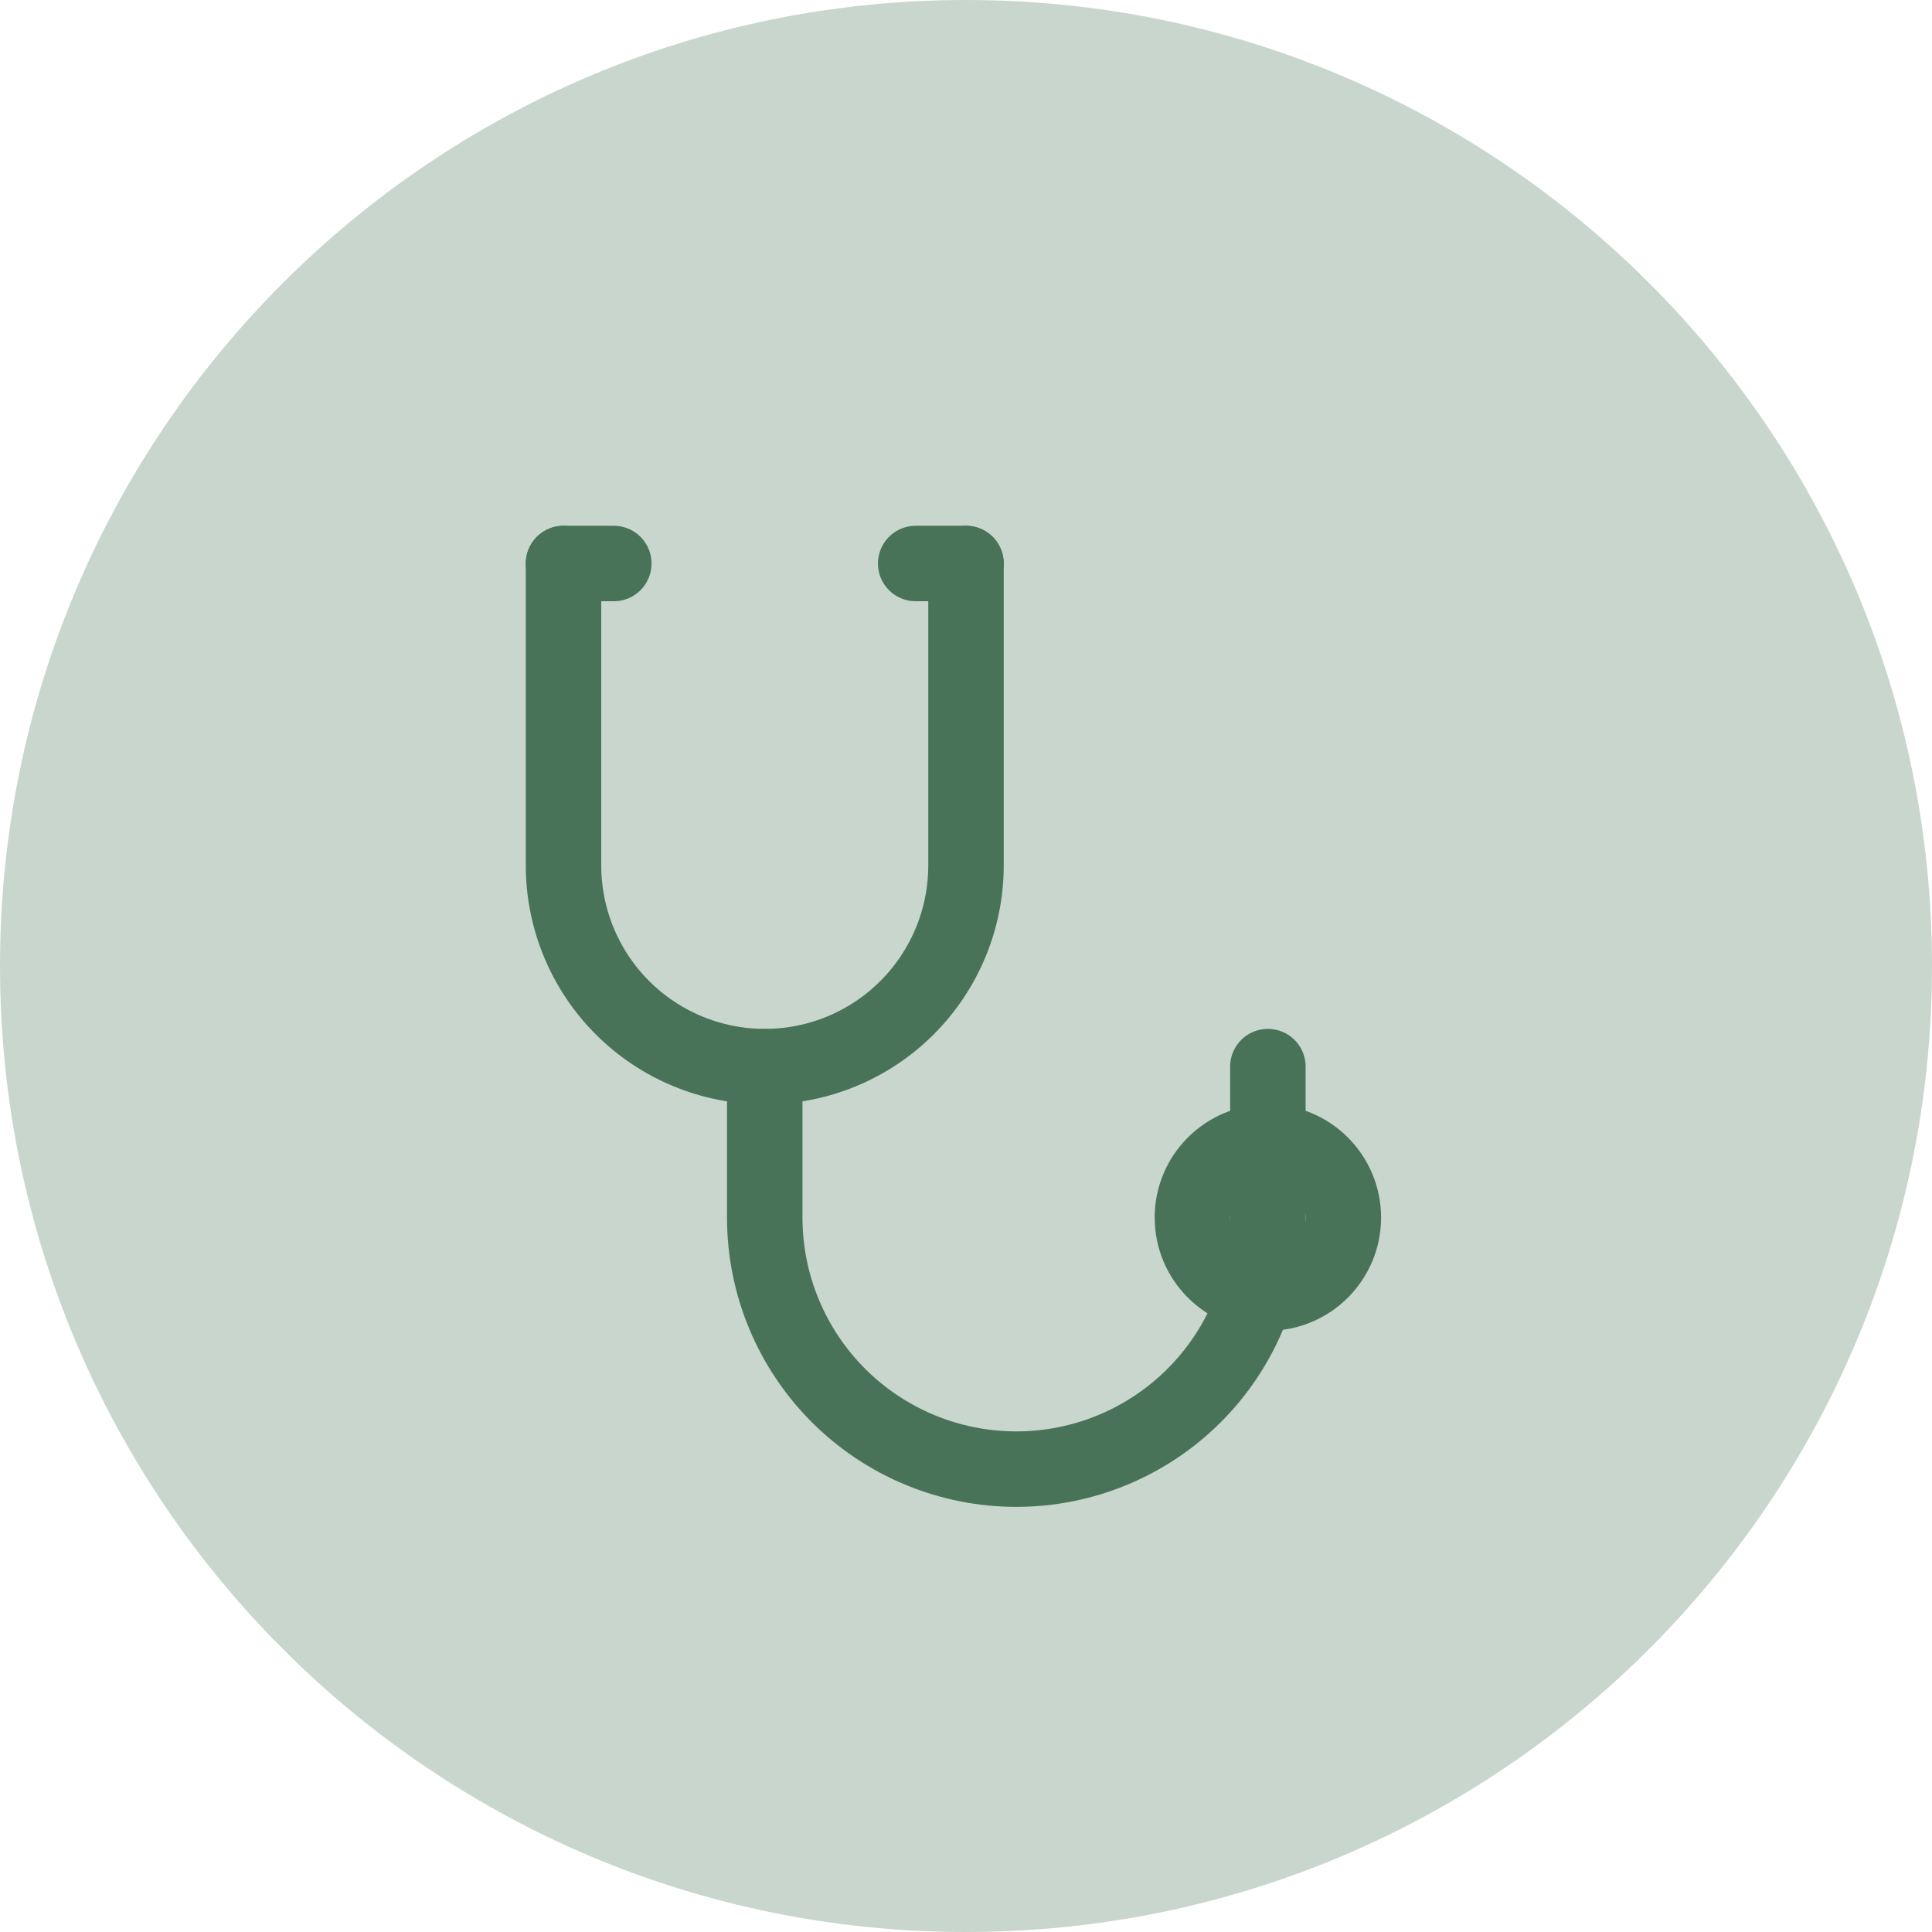
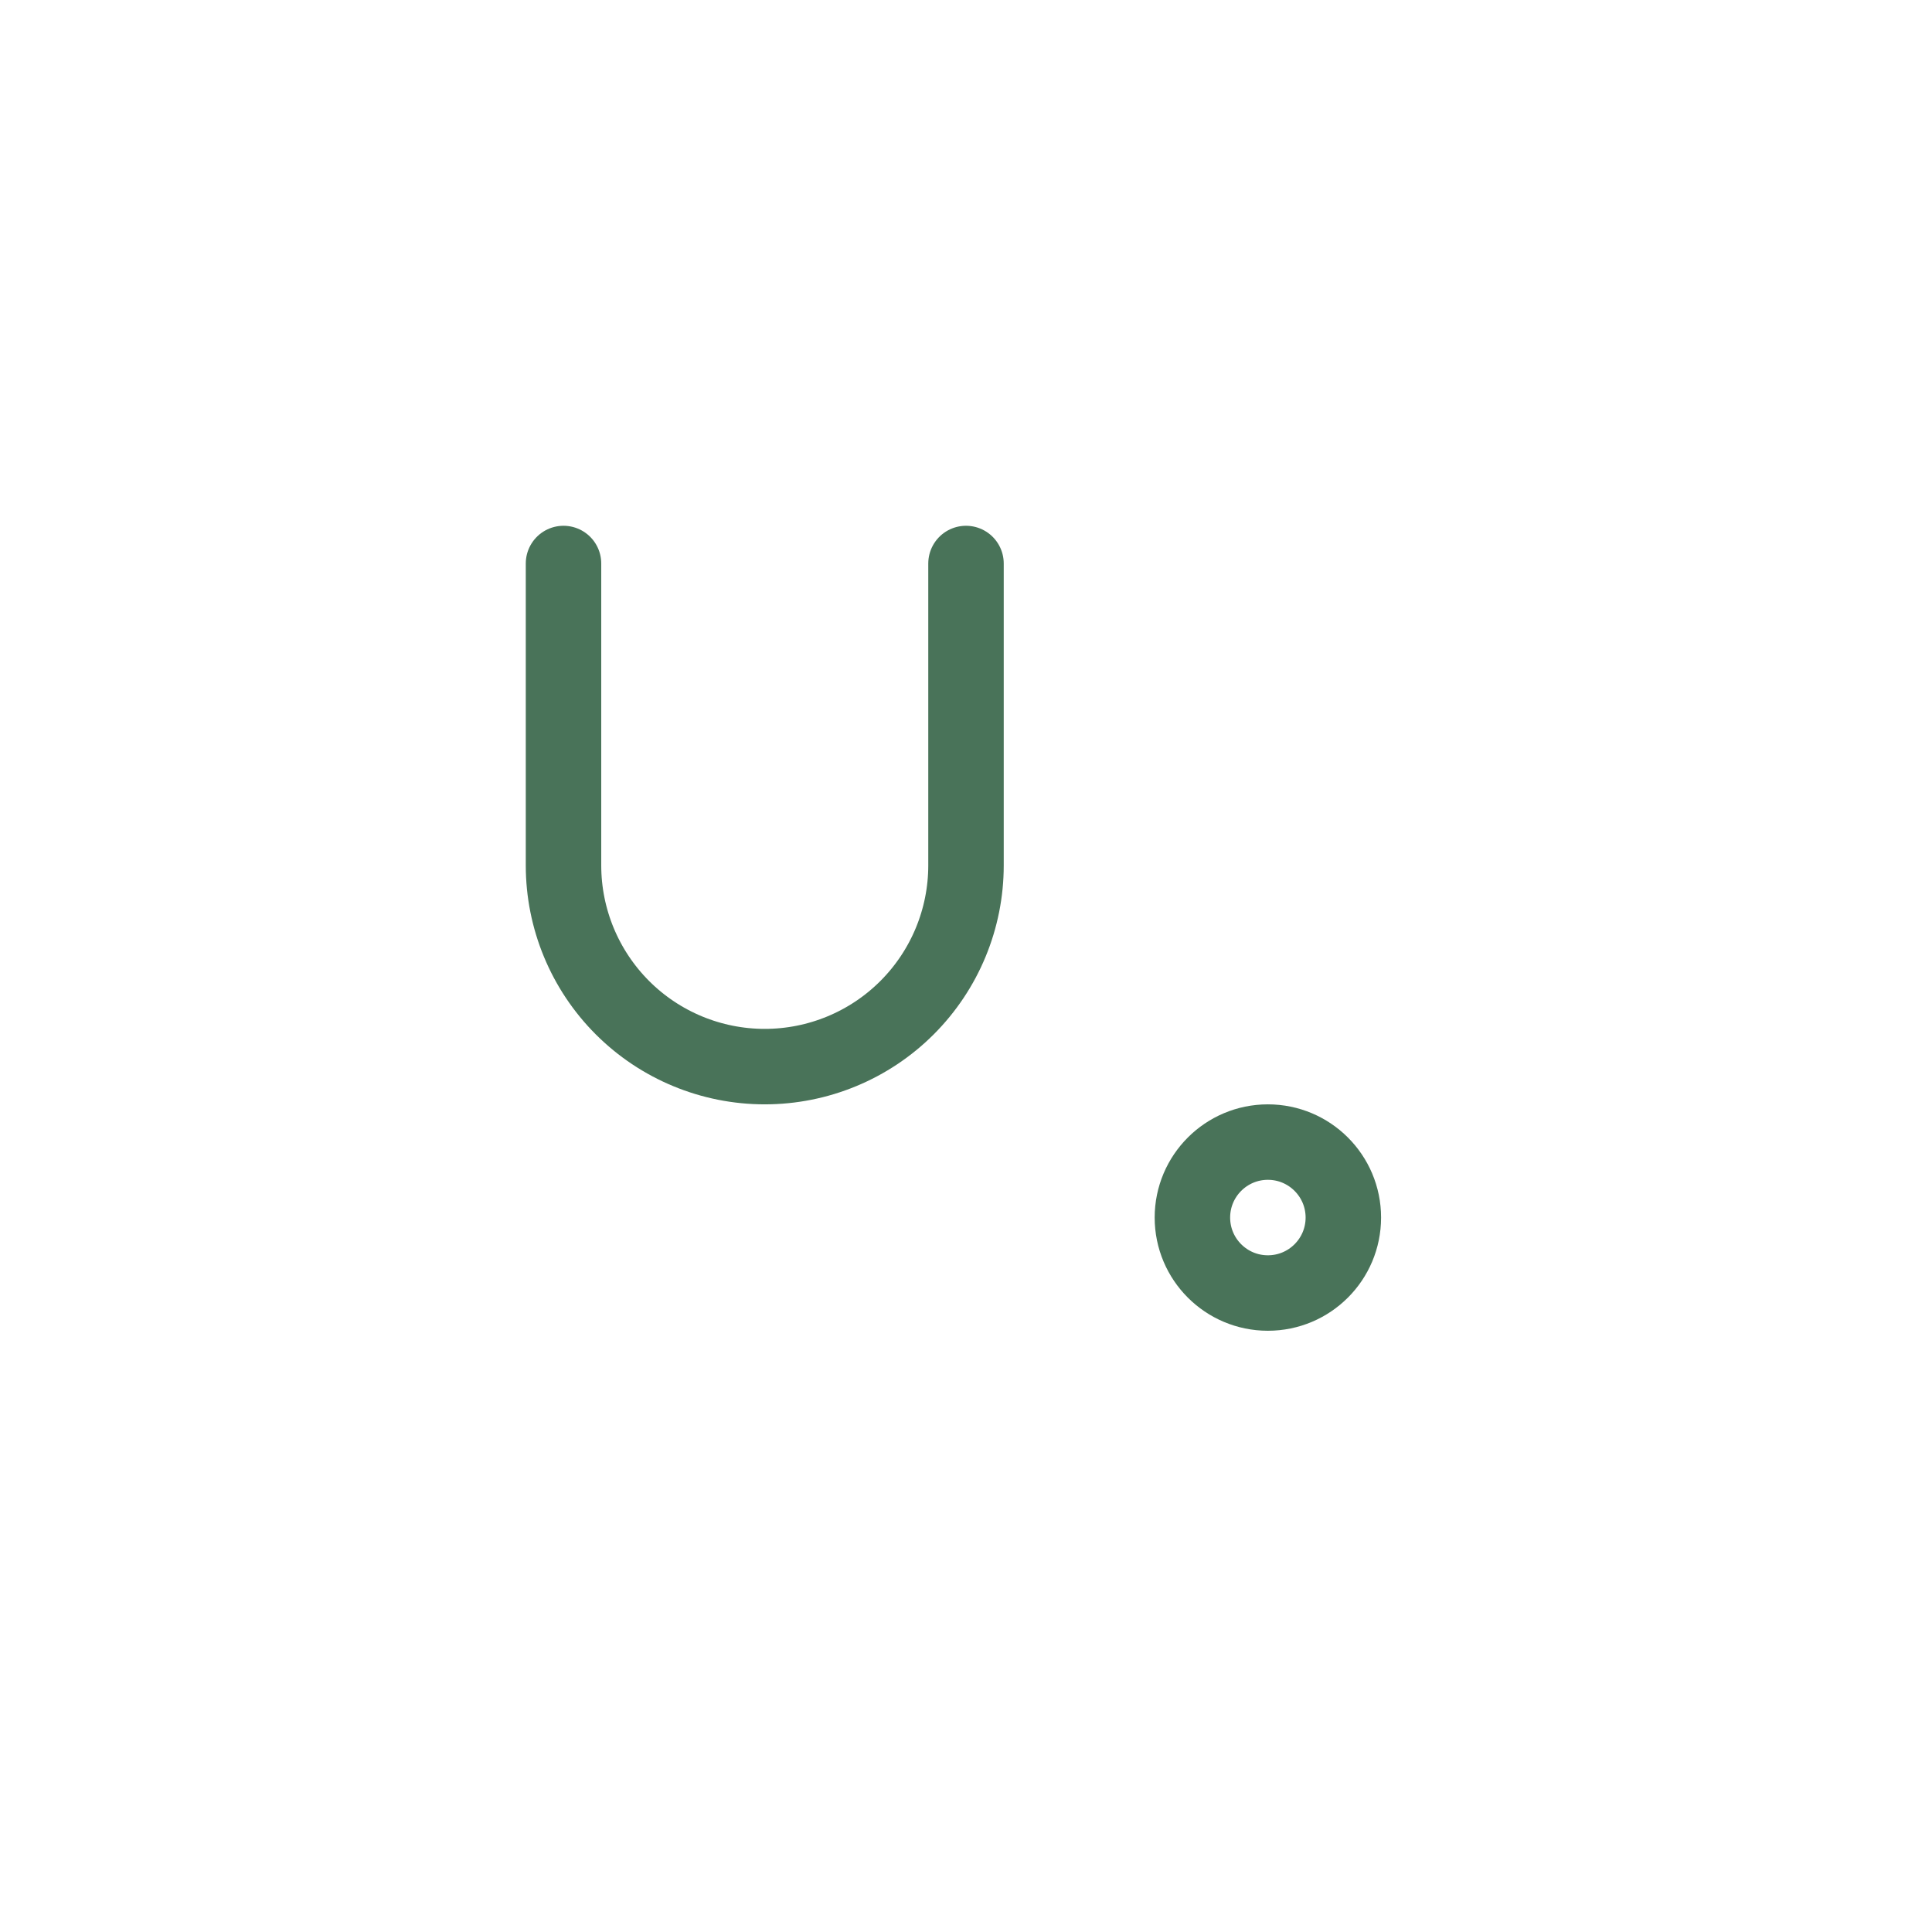
<svg xmlns="http://www.w3.org/2000/svg" width="64" height="64" viewBox="0 0 64 64" fill="none">
-   <path d="M0 32C0 14.327 14.327 0 32 0C49.673 0 64 14.327 64 32C64 49.673 49.673 64 32 64C14.327 64 0 49.673 0 32Z" fill="#C8D6CD" />
  <path d="M18.667 18.667V28.667C18.667 30.435 19.369 32.13 20.619 33.381C21.869 34.631 23.565 35.333 25.333 35.333C27.101 35.333 28.797 34.631 30.047 33.381C31.298 32.13 32 30.435 32 28.667V18.667" stroke="#497359" stroke-width="2.5" stroke-linecap="round" stroke-linejoin="round" />
-   <path d="M25.333 35.333V40.333C25.333 42.544 26.211 44.663 27.774 46.226C29.337 47.789 31.457 48.667 33.667 48.667C35.877 48.667 37.996 47.789 39.559 46.226C41.122 44.663 42 42.544 42 40.333V35.333" stroke="#497359" stroke-width="2.5" stroke-linecap="round" stroke-linejoin="round" />
  <path d="M42 42.833C43.381 42.833 44.5 41.714 44.5 40.333C44.5 38.953 43.381 37.833 42 37.833C40.619 37.833 39.5 38.953 39.5 40.333C39.5 41.714 40.619 42.833 42 42.833Z" stroke="#497359" stroke-width="2.5" stroke-linecap="round" stroke-linejoin="round" />
-   <path d="M18.667 18.667H20.333M30.333 18.667H32" stroke="#497359" stroke-width="2.5" stroke-linecap="round" stroke-linejoin="round" />
</svg>